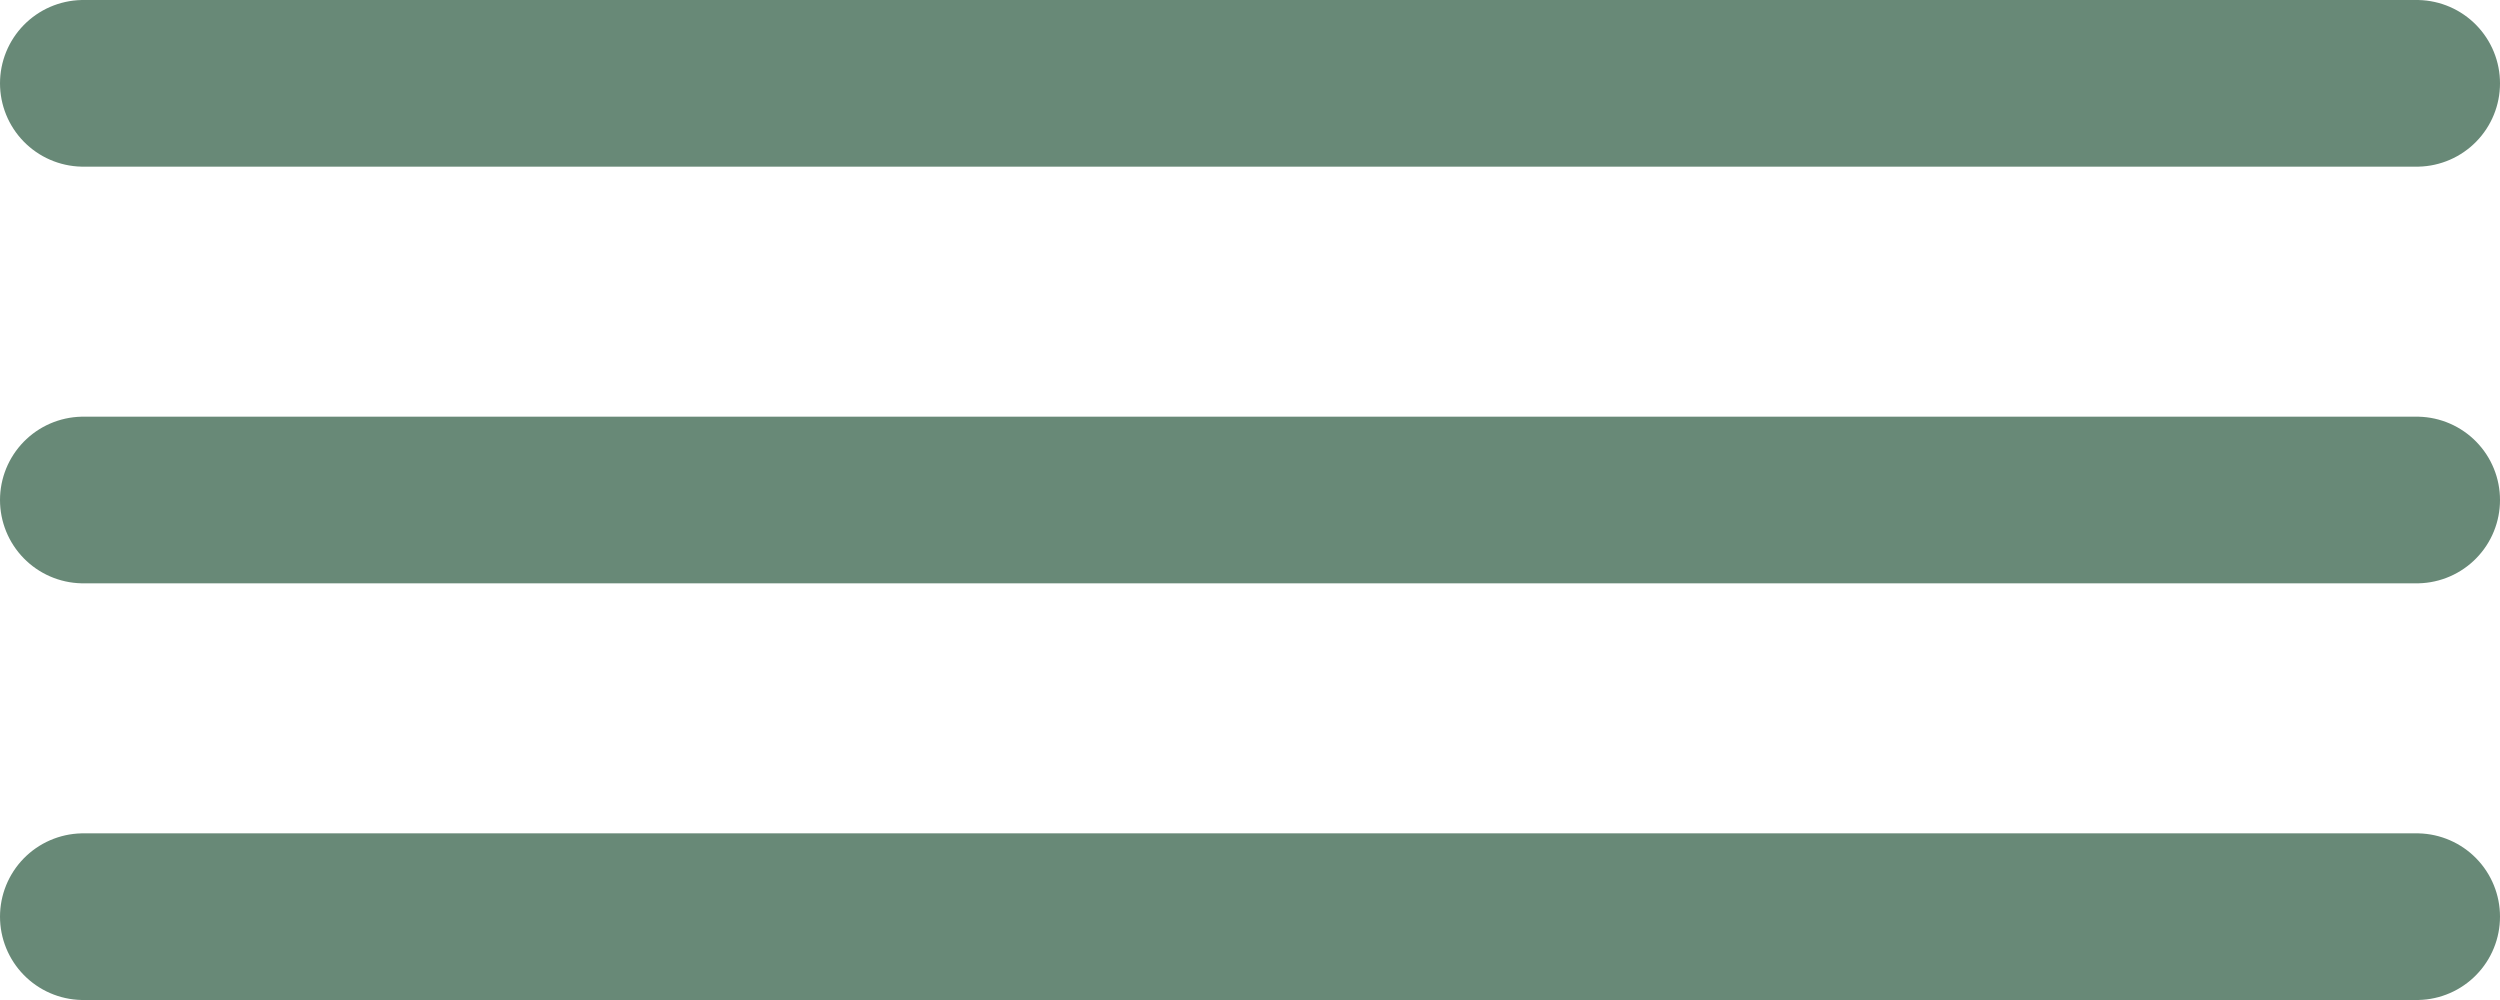
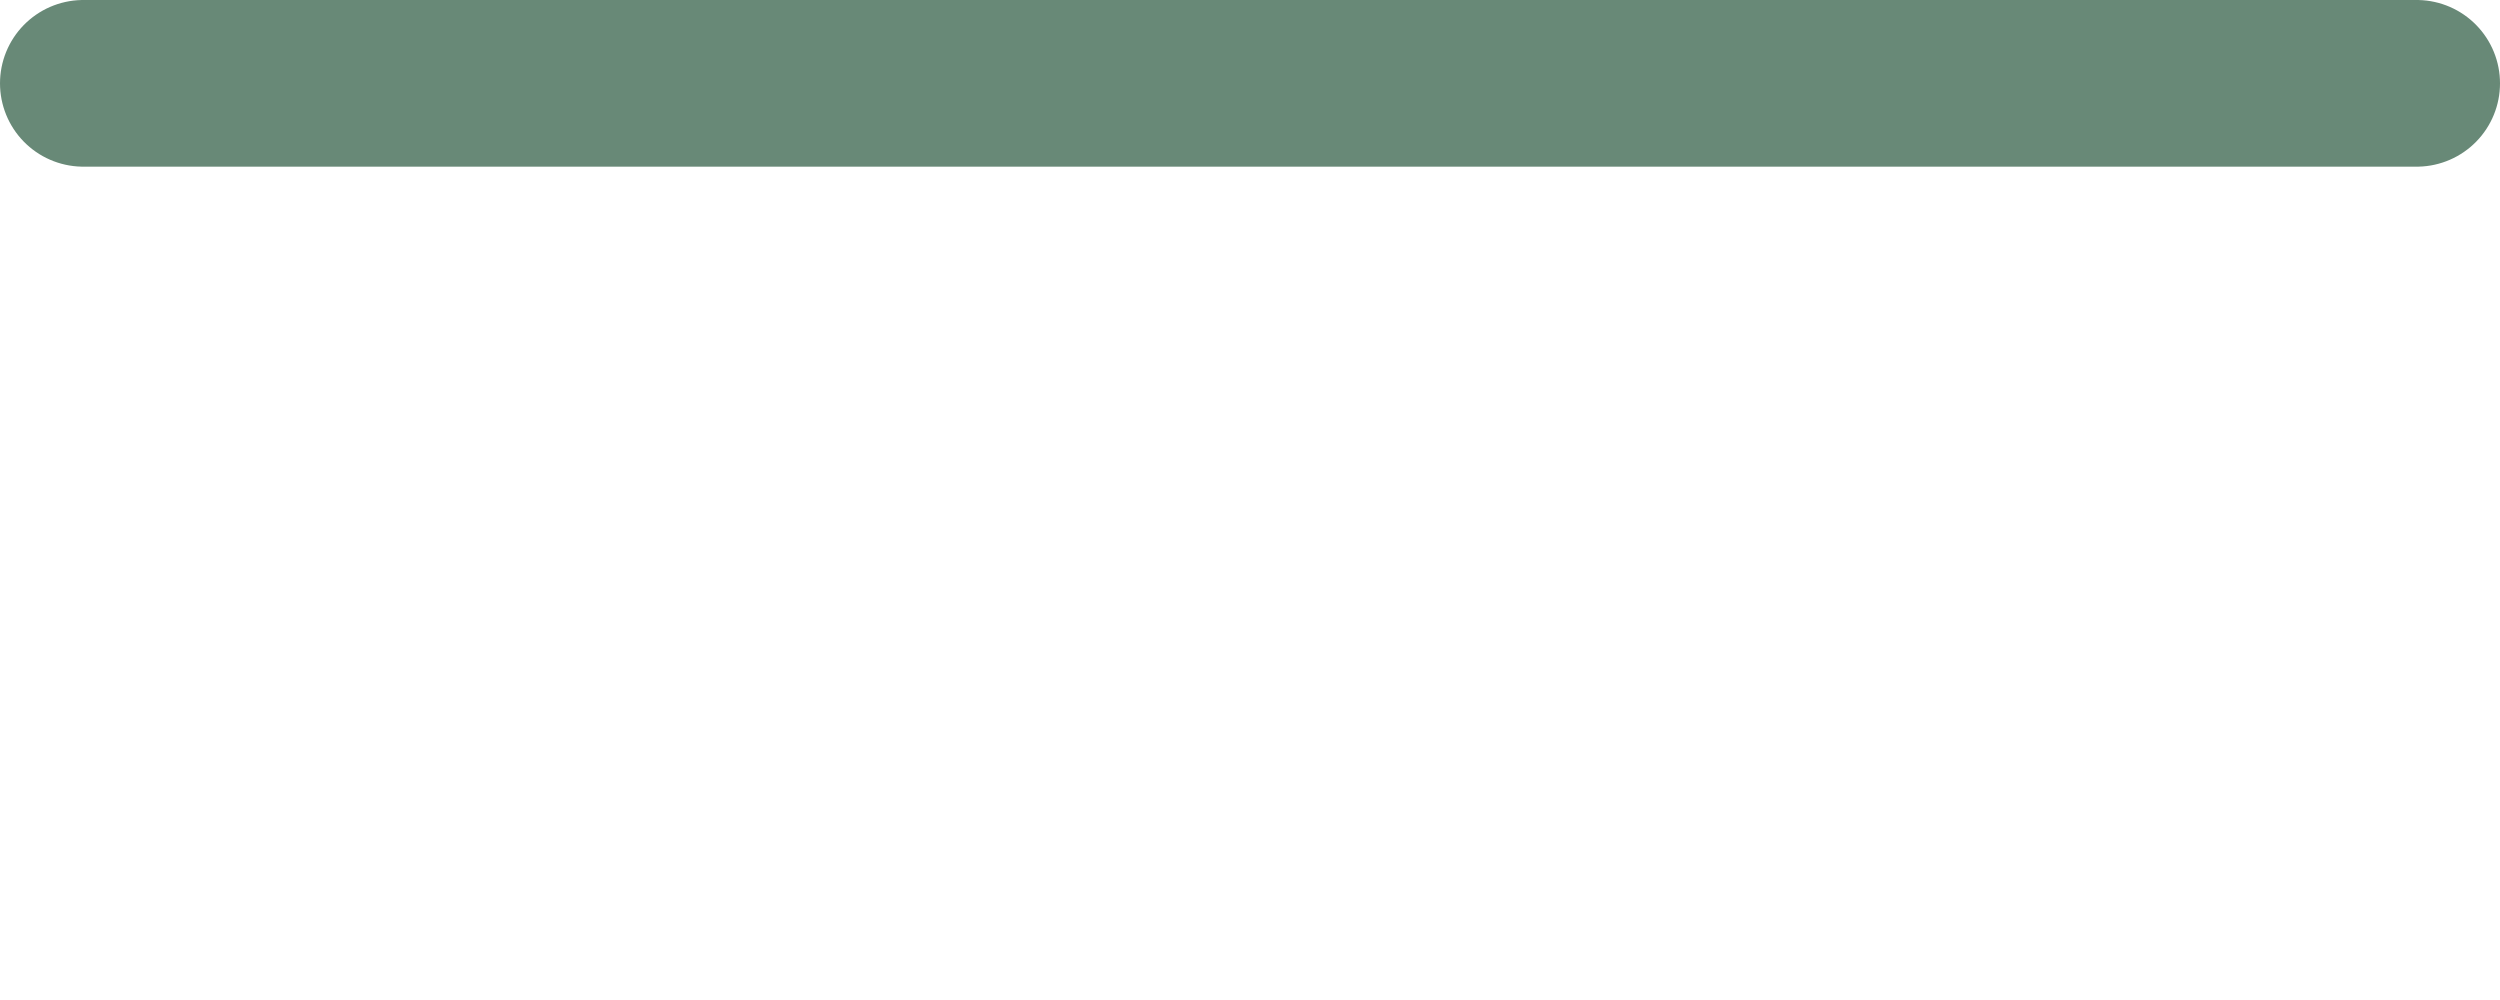
<svg xmlns="http://www.w3.org/2000/svg" width="30" height="12" viewBox="0 0 30 12" fill="none">
-   <line x1="1" y1="6" x2="29" y2="6" stroke="#688977" stroke-width="2" stroke-linecap="round" />
  <line x1="1" y1="1" x2="29" y2="1" stroke="#688977" stroke-width="2" stroke-linecap="round" />
-   <line x1="1" y1="11" x2="29" y2="11" stroke="#688977" stroke-width="2" stroke-linecap="round" />
</svg>